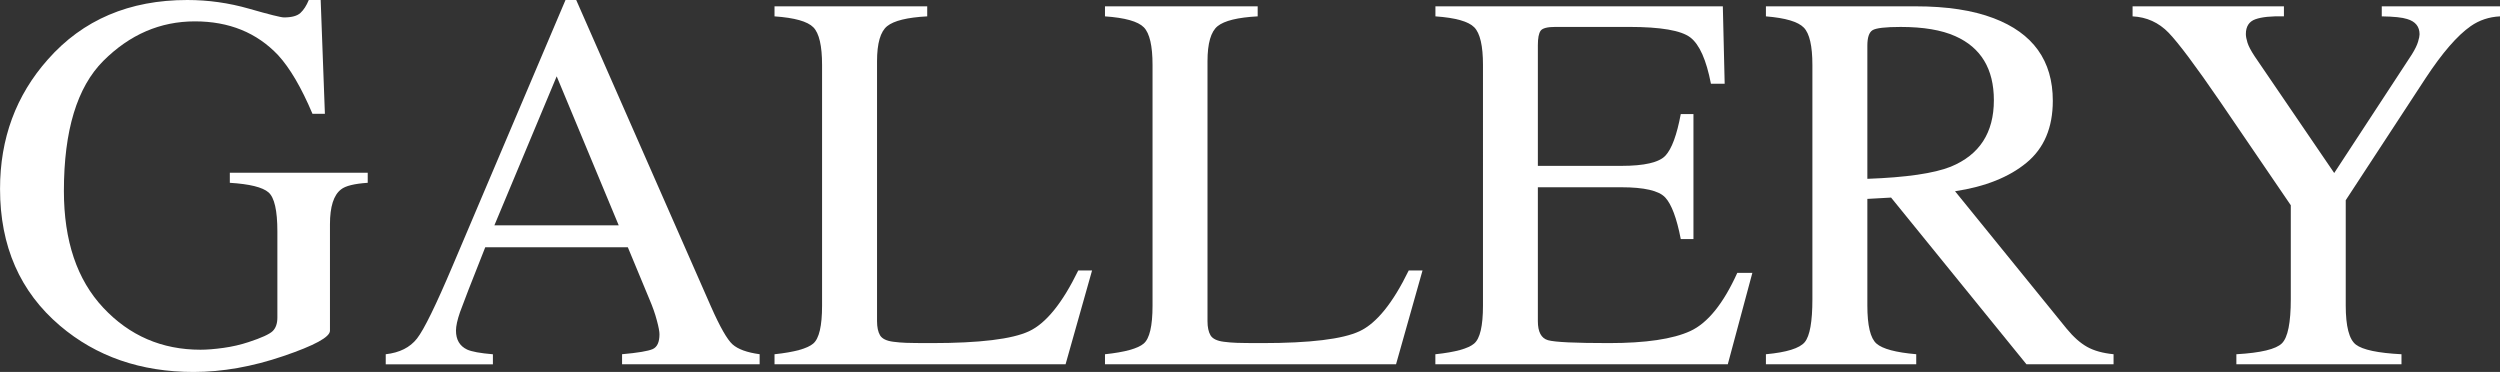
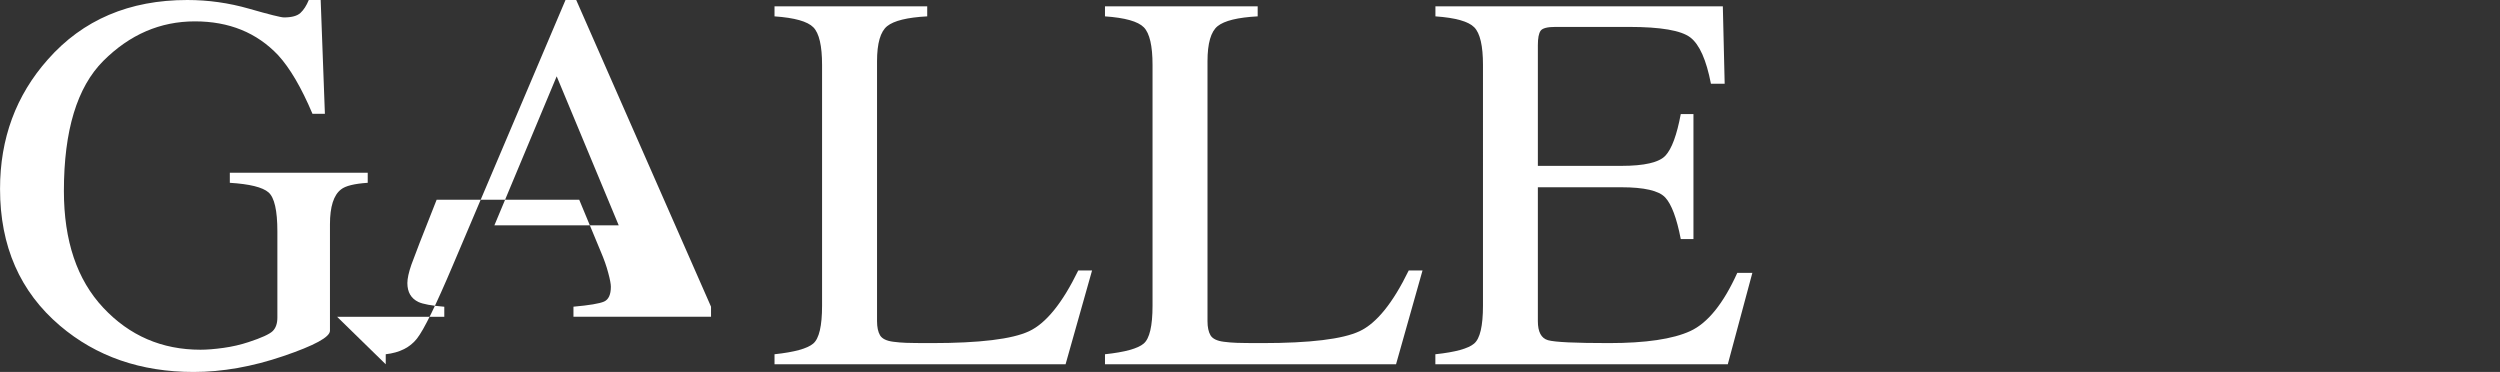
<svg xmlns="http://www.w3.org/2000/svg" id="_レイヤー_2" data-name="レイヤー 2" viewBox="0 0 92.422 13.75">
  <rect x="0" y="0" width="92.422" height="13.75" fill="#333333" stroke="none" />
  <defs>
    <style>
      .cls-1 {
        fill: #fff;
      }
    </style>
  </defs>
  <g id="_レイヤー_1-2" data-name="レイヤー 1">
    <g>
      <path class="cls-1" d="M9.209.322c.748.215,1.178.322,1.289.322.285,0,.49-.055.609-.166.121-.111.223-.27.309-.479h.439l.156,4.209h-.459c-.41-.97-.834-1.693-1.27-2.168-.789-.834-1.814-1.25-3.076-1.25-1.283,0-2.41.487-3.385,1.46-.973.973-1.459,2.577-1.459,4.81,0,1.842.484,3.281,1.455,4.316.969,1.035,2.168,1.553,3.594,1.553.24,0,.523-.023.85-.068.324-.045.635-.117.928-.214.475-.156.771-.291.889-.404.117-.113.176-.281.176-.502v-3.186c0-.772-.109-1.253-.328-1.443-.217-.19-.695-.308-1.43-.354v-.371h5.098v.371c-.496.033-.824.114-.986.244-.273.208-.41.638-.41,1.289v3.936c0,.234-.574.547-1.725.938-1.148.391-2.254.586-3.314.586-1.953,0-3.602-.57-4.941-1.709-1.479-1.256-2.217-2.943-2.217-5.059,0-1.862.588-3.457,1.768-4.785C3.062.732,4.781,0,6.924,0c.773,0,1.535.107,2.285.322Z" />
-       <path class="cls-1" d="M14.26,13.467v-.371c.514-.058.898-.251,1.156-.581.258-.329.699-1.229,1.322-2.7L20.906,0h.396l4.984,11.338c.332.751.598,1.215.795,1.393.199.178.533.3,1.002.364v.371h-5.086v-.371c.584-.052.961-.115,1.131-.189.168-.075.252-.258.252-.549,0-.097-.031-.269-.098-.515-.064-.246-.156-.505-.273-.777l-.799-1.924h-5.271c-.52,1.309-.83,2.107-.932,2.396-.1.288-.15.517-.15.685,0,.337.137.57.41.7.168.078.486.136.955.175v.371h-3.963ZM22.873,8.33l-2.293-5.508-2.303,5.508h4.596Z" />
+       <path class="cls-1" d="M14.26,13.467v-.371c.514-.058.898-.251,1.156-.581.258-.329.699-1.229,1.322-2.7L20.906,0h.396l4.984,11.338v.371h-5.086v-.371c.584-.052.961-.115,1.131-.189.168-.075.252-.258.252-.549,0-.097-.031-.269-.098-.515-.064-.246-.156-.505-.273-.777l-.799-1.924h-5.271c-.52,1.309-.83,2.107-.932,2.396-.1.288-.15.517-.15.685,0,.337.137.57.41.7.168.078.486.136.955.175v.371h-3.963ZM22.873,8.33l-2.293-5.508-2.303,5.508h4.596Z" />
      <path class="cls-1" d="M28.633,13.096c.734-.078,1.213-.209,1.43-.394.219-.184.328-.652.328-1.403V2.402c0-.709-.107-1.173-.322-1.392s-.693-.353-1.436-.405V.234h5.645v.371c-.736.039-1.229.16-1.48.361-.25.202-.375.635-.375,1.299v9.609c0,.221.037.396.111.522.076.127.24.207.494.239.15.02.309.033.475.039s.477.01.934.01c1.779,0,2.982-.146,3.607-.439.627-.293,1.232-1.042,1.818-2.246h.51l-.979,3.467h-10.76v-.371Z" />
      <path class="cls-1" d="M40.85,13.096c.734-.078,1.213-.209,1.43-.394.219-.184.328-.652.328-1.403V2.402c0-.709-.107-1.173-.322-1.392s-.693-.353-1.436-.405V.234h5.645v.371c-.736.039-1.229.16-1.48.361-.25.202-.375.635-.375,1.299v9.609c0,.221.037.396.111.522.076.127.24.207.494.239.15.02.309.033.475.039s.477.01.934.01c1.779,0,2.982-.146,3.607-.439.627-.293,1.232-1.042,1.818-2.246h.51l-.979,3.467h-10.76v-.371Z" />
      <path class="cls-1" d="M53.066,13.096c.734-.078,1.213-.209,1.43-.394.219-.184.328-.652.328-1.403V2.402c0-.709-.107-1.173-.322-1.392s-.693-.353-1.436-.405V.234h10.625l.068,2.861h-.508c-.17-.881-.424-1.452-.762-1.711-.34-.259-1.094-.389-2.266-.389h-2.723c-.295,0-.477.047-.545.142s-.102.272-.102.532v4.463h3.086c.852,0,1.396-.126,1.631-.379.234-.252.422-.764.566-1.535h.469v4.619h-.469c-.15-.775-.342-1.288-.576-1.538s-.775-.376-1.621-.376h-3.086v4.951c0,.397.125.631.375.703.252.072,1.004.107,2.256.107,1.355,0,2.357-.148,3.002-.444s1.225-1.014,1.74-2.153h.557l-.908,3.379h-10.811v-.371Z" />
-       <path class="cls-1" d="M65.283,13.096c.768-.071,1.246-.22,1.436-.447.188-.227.283-.754.283-1.584V2.402c0-.703-.105-1.164-.318-1.382-.211-.218-.678-.356-1.4-.415V.234h5.537c1.152,0,2.111.146,2.881.439,1.457.553,2.188,1.57,2.188,3.052,0,.995-.324,1.758-.973,2.292-.646.533-1.527.884-2.641,1.053l4.121,5.076c.254.31.508.536.762.678s.578.232.977.271v.371h-3.221l-5.004-6.162-.877.049v3.942c0,.74.111,1.208.336,1.406s.715.329,1.471.394v.371h-5.557v-.371ZM72.119,6.162c1.061-.436,1.592-1.254,1.592-2.457,0-1.156-.477-1.946-1.426-2.368-.508-.228-1.182-.341-2.021-.341-.566,0-.914.041-1.041.122-.127.081-.189.271-.189.57v4.923c1.438-.052,2.467-.202,3.086-.449Z" />
-       <path class="cls-1" d="M84.434.234v.371c-.469-.013-.82.023-1.055.107s-.352.267-.352.547c0,.084.02.19.059.317s.127.294.264.503l2.943,4.317,2.871-4.385c.117-.189.193-.345.229-.469.037-.124.055-.215.055-.273,0-.287-.152-.475-.459-.566-.182-.059-.494-.091-.938-.098V.234h4.371v.371c-.404.02-.764.14-1.082.361-.494.345-1.051.986-1.668,1.924l-2.953,4.512v3.89c0,.773.125,1.256.375,1.448.252.192.812.311,1.686.356v.371h-6.104v-.371c.904-.052,1.467-.187,1.684-.404.219-.218.328-.762.328-1.633v-3.471l-2.617-3.838c-.906-1.322-1.541-2.169-1.904-2.544-.365-.375-.809-.575-1.328-.601V.234h5.596Z" />
    </g>
  </g>
</svg>